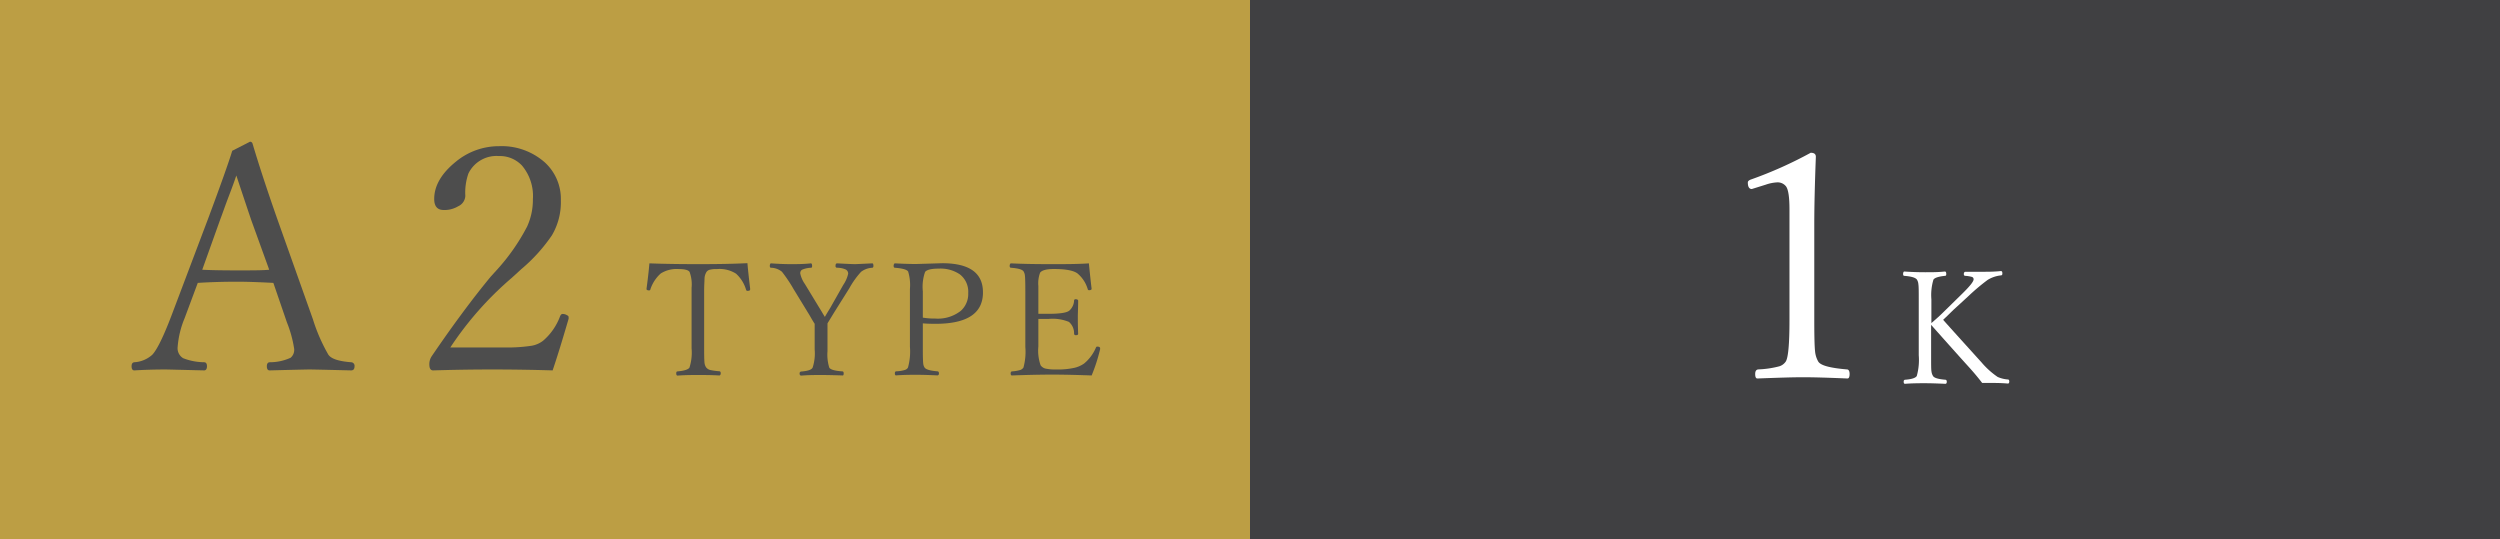
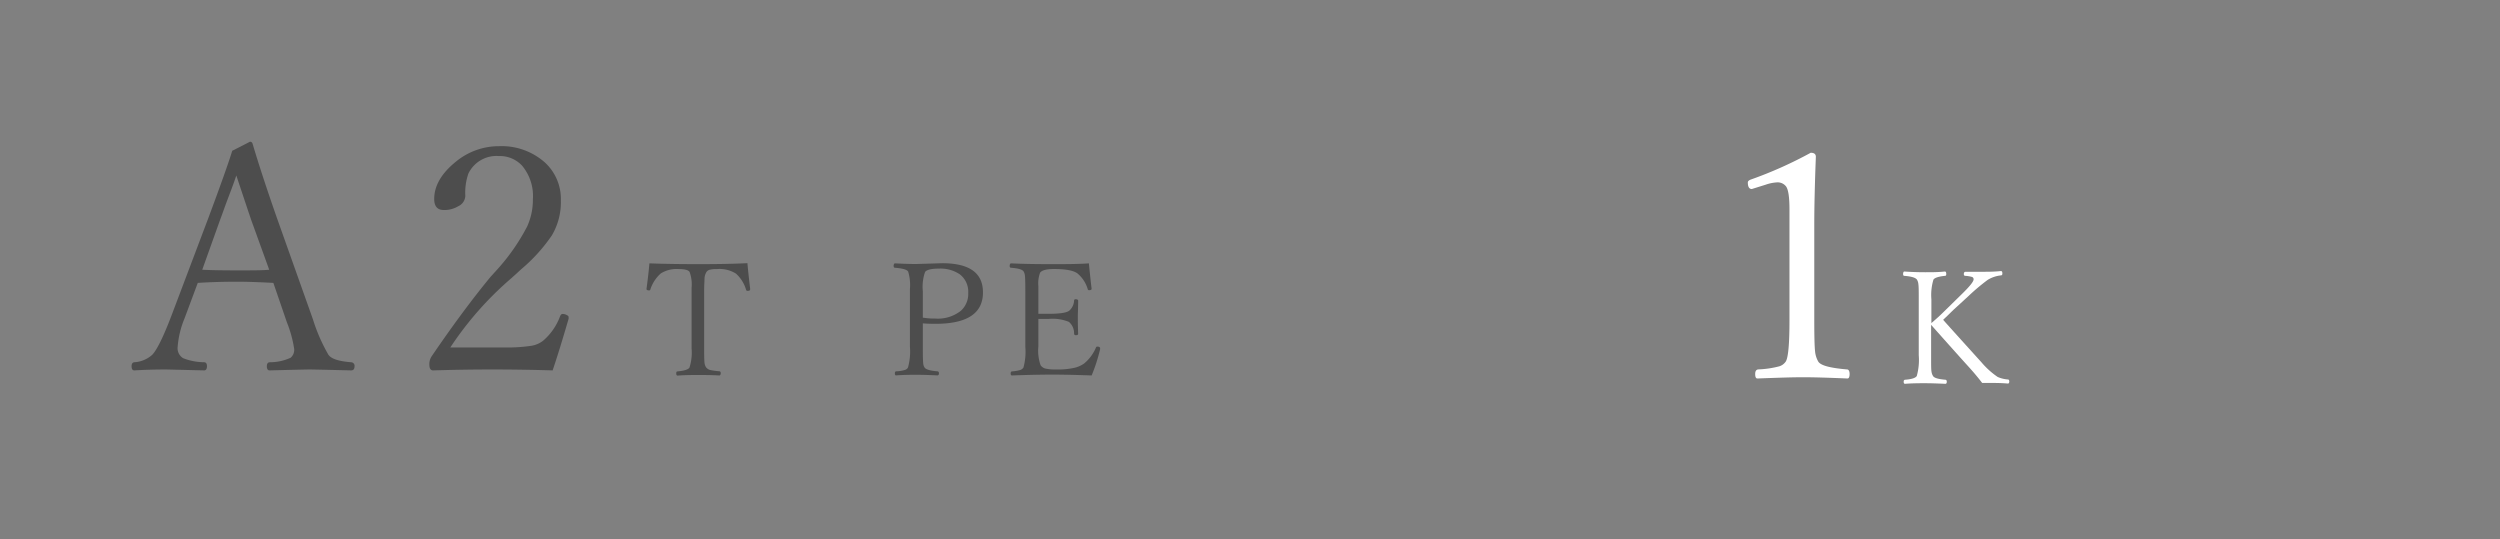
<svg xmlns="http://www.w3.org/2000/svg" viewBox="0 0 380 82">
  <rect x="0" y="0" width="380" height="82" fill="#808080" stroke="none" />
  <defs>
    <style>.cls-1{fill:#bc9e44;}.cls-2{fill:#4d4d4d;}.cls-3{fill:#404042;}.cls-4{fill:#fff;}</style>
  </defs>
  <g id="レイヤー_2" data-name="レイヤー 2">
    <g id="レイヤー_1-2" data-name="レイヤー 1">
-       <rect class="cls-1" width="190" height="82" />
      <path class="cls-2" d="M41.55,43q-3.37-.18-5.49-.18-3.18,0-6,.18l-2,5.37A14.11,14.11,0,0,0,27,52.76a1.76,1.76,0,0,0,.85,1.69,9,9,0,0,0,3.18.61c.29,0,.43.23.43.61s-.14.63-.43.63l-5.76-.14c-1.74,0-3.35.05-4.85.14q-.42,0-.42-.63c0-.38.14-.58.42-.61a4.45,4.45,0,0,0,2.74-1.15c.72-.78,1.66-2.7,2.84-5.77l5.67-15q2.83-7.59,3.63-10.22L38,21.54c.22,0,.36.13.42.4q1.48,4.95,3.75,11.41l5.39,15.17a26.43,26.43,0,0,0,2.35,5.39c.44.64,1.58,1,3.44,1.15a.54.54,0,0,1,.54.61q0,.63-.51.63-5.37-.13-6.26-.14c-.52,0-2.56.05-6.14.14q-.42,0-.42-.63c0-.38.14-.58.42-.61a7.56,7.56,0,0,0,3.19-.68A1.56,1.56,0,0,0,44.71,53,17.92,17.92,0,0,0,43.61,49ZM35.92,26.67c-.23.71-.61,1.76-1.15,3.17s-1,2.75-1.31,3.56L30.74,41c1.14.06,2.92.1,5.32.1,2.21,0,3.82,0,4.86-.1L38.17,33.4Q37.12,30.28,35.92,26.67Z" />
      <path class="cls-2" d="M84,56.3c-3-.09-6.1-.14-9.16-.14s-6,.05-9,.14c-.39,0-.58-.3-.58-.91a2.16,2.16,0,0,1,.33-1.2q4.83-7.09,9-12.14l.91-1a31,31,0,0,0,4.62-6.61A9.78,9.78,0,0,0,81,30.28a7.18,7.18,0,0,0-1.67-5.13,4.62,4.62,0,0,0-3.51-1.43,4.74,4.74,0,0,0-4.62,2.65,8.79,8.79,0,0,0-.47,3.4,1.82,1.82,0,0,1-1.1,1.59,4,4,0,0,1-2.18.56Q66,31.92,66,30.24q0-3,3.3-5.67a10.28,10.28,0,0,1,6.54-2.35,9.89,9.89,0,0,1,7,2.49,7.52,7.52,0,0,1,2.41,5.76,9.88,9.88,0,0,1-1.36,5.3,25.38,25.38,0,0,1-4.64,5.13l-1.47,1.34a50.56,50.56,0,0,0-9.33,10.57h8a24.8,24.8,0,0,0,4.38-.26,4,4,0,0,0,1.71-.75,9,9,0,0,0,2.6-3.75c.1-.22.22-.33.38-.33a1.29,1.29,0,0,1,.63.17c.19.09.28.19.28.3l0,.26C85.56,51.42,84.78,54,84,56.3Z" />
      <path class="cls-2" d="M113.61,40c.08,1,.22,2.26.41,3.85V44c0,.14-.13.21-.41.21a.2.2,0,0,1-.2-.14,5.3,5.3,0,0,0-1.53-2.47A4.61,4.61,0,0,0,109,40.9a3.9,3.9,0,0,0-1.19.12.87.87,0,0,0-.45.36,2.12,2.12,0,0,0-.27.88c0,.38-.06,1.06-.06,2.05v8.78q0,1.62.06,2.1a1.49,1.49,0,0,0,.25.66,1.11,1.11,0,0,0,.62.39,9.62,9.62,0,0,0,1.37.19c.15,0,.22.12.22.3s-.07.34-.22.34C108.07,57,107,57,106.1,57s-1.94,0-3.1.09c-.14,0-.21-.11-.21-.34s.07-.29.21-.3c1-.09,1.61-.28,1.8-.58a7.46,7.46,0,0,0,.32-2.93V43.75a5.51,5.51,0,0,0-.3-2.41c-.18-.29-.73-.44-1.62-.44a4.53,4.53,0,0,0-2.77.67A5.59,5.59,0,0,0,98.85,44c0,.1-.1.14-.17.14-.27,0-.41-.07-.41-.21V43.9c.21-1.54.35-2.83.44-3.87q3.21.12,7.41.12C109,40.15,111.47,40.11,113.61,40Z" />
-       <path class="cls-2" d="M123.83,49.22c-.1-.15-.28-.44-.54-.89s-.33-.57-.45-.76l-2.2-3.6a22,22,0,0,0-1.78-2.66,2.7,2.7,0,0,0-1.67-.61c-.12,0-.18-.11-.18-.28s.06-.39.18-.39c1.1.08,2.11.12,3,.12s2,0,3.06-.12c.12,0,.19.13.19.39s-.07.27-.19.28a3.7,3.7,0,0,0-1.36.31.63.63,0,0,0-.25.56,4.24,4.24,0,0,0,.69,1.58l2.2,3.62c.13.21.29.46.46.76l.39.64c.21-.38.48-.82.8-1.34l2-3.53a5,5,0,0,0,.74-1.68.69.69,0,0,0-.38-.66,3.2,3.2,0,0,0-1.3-.26.24.24,0,0,1-.24-.28q0-.39.24-.39c1.49.08,2.42.12,2.8.12l2.54-.12q.18,0,.18.39c0,.17-.06.27-.18.28a3.09,3.09,0,0,0-1.69.61,13,13,0,0,0-1.8,2.52l-2.23,3.55-1.08,1.77,0,1.06v3.15a6.64,6.64,0,0,0,.27,2.52c.18.3.84.49,2,.57.13,0,.19.13.19.31s-.05.31-.14.31Q126,57,124.81,57c-.88,0-1.87,0-3,.09-.18,0-.27-.1-.27-.31a.27.27,0,0,1,.27-.31c1-.08,1.52-.27,1.7-.57a6.86,6.86,0,0,0,.32-2.77V50.18Z" />
      <path class="cls-2" d="M140.27,49.15v4q0,1.62.06,2.1a1.38,1.38,0,0,0,.21.62c.2.29.84.48,1.94.57.16,0,.24.12.24.31s-.08.31-.24.31c-1.26-.06-2.31-.09-3.14-.09s-1.93,0-3.13.09c-.13,0-.19-.1-.19-.31s.06-.28.19-.31a5,5,0,0,0,1.37-.22.8.8,0,0,0,.43-.35,9,9,0,0,0,.3-3.15V43.92a7.08,7.08,0,0,0-.27-2.64c-.18-.3-.86-.49-2-.58-.14,0-.21-.11-.21-.28s.07-.39.21-.39c1.31.07,2.38.1,3.22.1l1.66-.05,2.3-.07q6.2,0,6.19,4.44c0,3.18-2.4,4.77-7.22,4.77C141.46,49.22,140.83,49.2,140.27,49.15Zm0-.87a10.75,10.75,0,0,0,1.88.14,5.63,5.63,0,0,0,3.9-1.18,3.43,3.43,0,0,0,1.12-2.69,3.33,3.33,0,0,0-1.29-2.86,5.24,5.24,0,0,0-3.18-.86c-1.13,0-1.83.17-2.09.51a6.86,6.86,0,0,0-.34,2.94Z" />
      <path class="cls-2" d="M165.93,57.07c-2.24-.08-4.22-.13-5.94-.13-1.92,0-4,.05-6.18.13-.12,0-.19-.1-.19-.31s.07-.28.19-.31a5.63,5.63,0,0,0,1.3-.22,1.06,1.06,0,0,0,.45-.35,9,9,0,0,0,.29-3.15V44.31q0-1.87-.06-2.4a1.51,1.51,0,0,0-.21-.66c-.19-.29-.83-.47-1.9-.55-.14,0-.21-.11-.21-.28s.07-.39.21-.39q2.41.12,6,.12c2.21,0,4.15,0,5.83-.12.2,2,.34,3.29.41,3.8v.07q0,.21-.39.21a.19.19,0,0,1-.19-.14,4.93,4.93,0,0,0-1.53-2.38c-.59-.47-1.8-.7-3.62-.7q-1.71,0-2.1.57a4.63,4.63,0,0,0-.26,2v4.24c.27,0,.79,0,1.54,0,1.71,0,2.77-.16,3.16-.48a2.15,2.15,0,0,0,.73-1.53c0-.14.1-.21.25-.21s.37.07.37.21c0,1.09-.05,1.88-.05,2.35,0,.68,0,1.57.05,2.7,0,.14-.12.21-.37.21a.23.23,0,0,1-.25-.23,2.26,2.26,0,0,0-.78-1.79,6.52,6.52,0,0,0-3.11-.45c-.5,0-1,0-1.54,0v4.18a6.77,6.77,0,0,0,.34,2.86,1.29,1.29,0,0,0,.77.51,7.14,7.14,0,0,0,1.62.13,11.48,11.48,0,0,0,2.74-.25,4.19,4.19,0,0,0,1.49-.66,6.37,6.37,0,0,0,1.79-2.41c.05-.11.11-.16.18-.16.3,0,.46.09.46.27l0,.12A26.45,26.45,0,0,1,165.93,57.07Z" />
-       <rect class="cls-3" x="190" width="190" height="82" />
      <path class="cls-4" d="M275.23,23.22c.52,0,.78.2.78.61q-.24,6.3-.24,10.29V48.7q0,3.6.12,4.71a3.84,3.84,0,0,0,.47,1.52c.34.62,1.79,1,4.36,1.22.28,0,.42.26.42.7s-.11.68-.33.68c-2.84-.12-5.1-.19-6.77-.19-1.46,0-3.76.07-6.92.19-.22,0-.33-.23-.33-.68s.16-.67.47-.7a14.68,14.68,0,0,0,3.19-.47,1.83,1.83,0,0,0,1-.75Q272,54,272,48.7V31.84c0-1.86-.17-3-.51-3.49a1.61,1.61,0,0,0-1.36-.63,6.28,6.28,0,0,0-1.74.35l-2.11.66c-.4,0-.61-.32-.61-1,0-.19.18-.35.54-.47A61.94,61.94,0,0,0,275.23,23.22Z" />
      <path class="cls-4" d="M293.53,49.38v5c0,1.11,0,1.81.06,2.12a1.63,1.63,0,0,0,.23.65c.16.29.79.48,1.88.57.14,0,.21.12.21.31s-.07.31-.21.31c-1.3-.06-2.34-.09-3.13-.09s-1.9,0-3,.09c-.14,0-.21-.1-.21-.31s.07-.29.21-.31c1-.07,1.6-.27,1.78-.57a9,9,0,0,0,.3-3.15V45.54c0-1.22,0-2-.06-2.36a1.51,1.51,0,0,0-.21-.67c-.21-.31-.86-.5-1.93-.58-.12,0-.18-.11-.18-.28s.06-.38.18-.38c1,.07,2.09.11,3.16.11s2,0,3-.11c.15,0,.22.12.22.38s-.07.27-.22.28c-1,.11-1.55.3-1.73.58a8.18,8.18,0,0,0-.31,3v3.6c.69-.59,1.36-1.19,2-1.83l2.64-2.59c1.18-1.15,1.78-1.89,1.78-2.24a.37.37,0,0,0-.26-.36,4.87,4.87,0,0,0-1-.16c-.16,0-.23-.11-.23-.28s.08-.34.24-.34c1.11,0,2,0,2.64,0,.83,0,1.75,0,2.76-.11.15,0,.22.12.22.36s-.08.29-.23.3a4.84,4.84,0,0,0-2,.68A31.34,31.34,0,0,0,299.21,45l-2.3,2.11L296,48l-.64.61q.43.51,5.82,6.46a12.32,12.32,0,0,0,2.47,2.23,4.75,4.75,0,0,0,1.55.38c.14,0,.21.12.21.31s-.07.31-.21.31c-.69-.06-1.41-.09-2.17-.09l-1.74,0c-.76-1-1.47-1.81-2.13-2.54Q297.89,54.28,293.53,49.38Z" />
    </g>
  </g>
</svg>